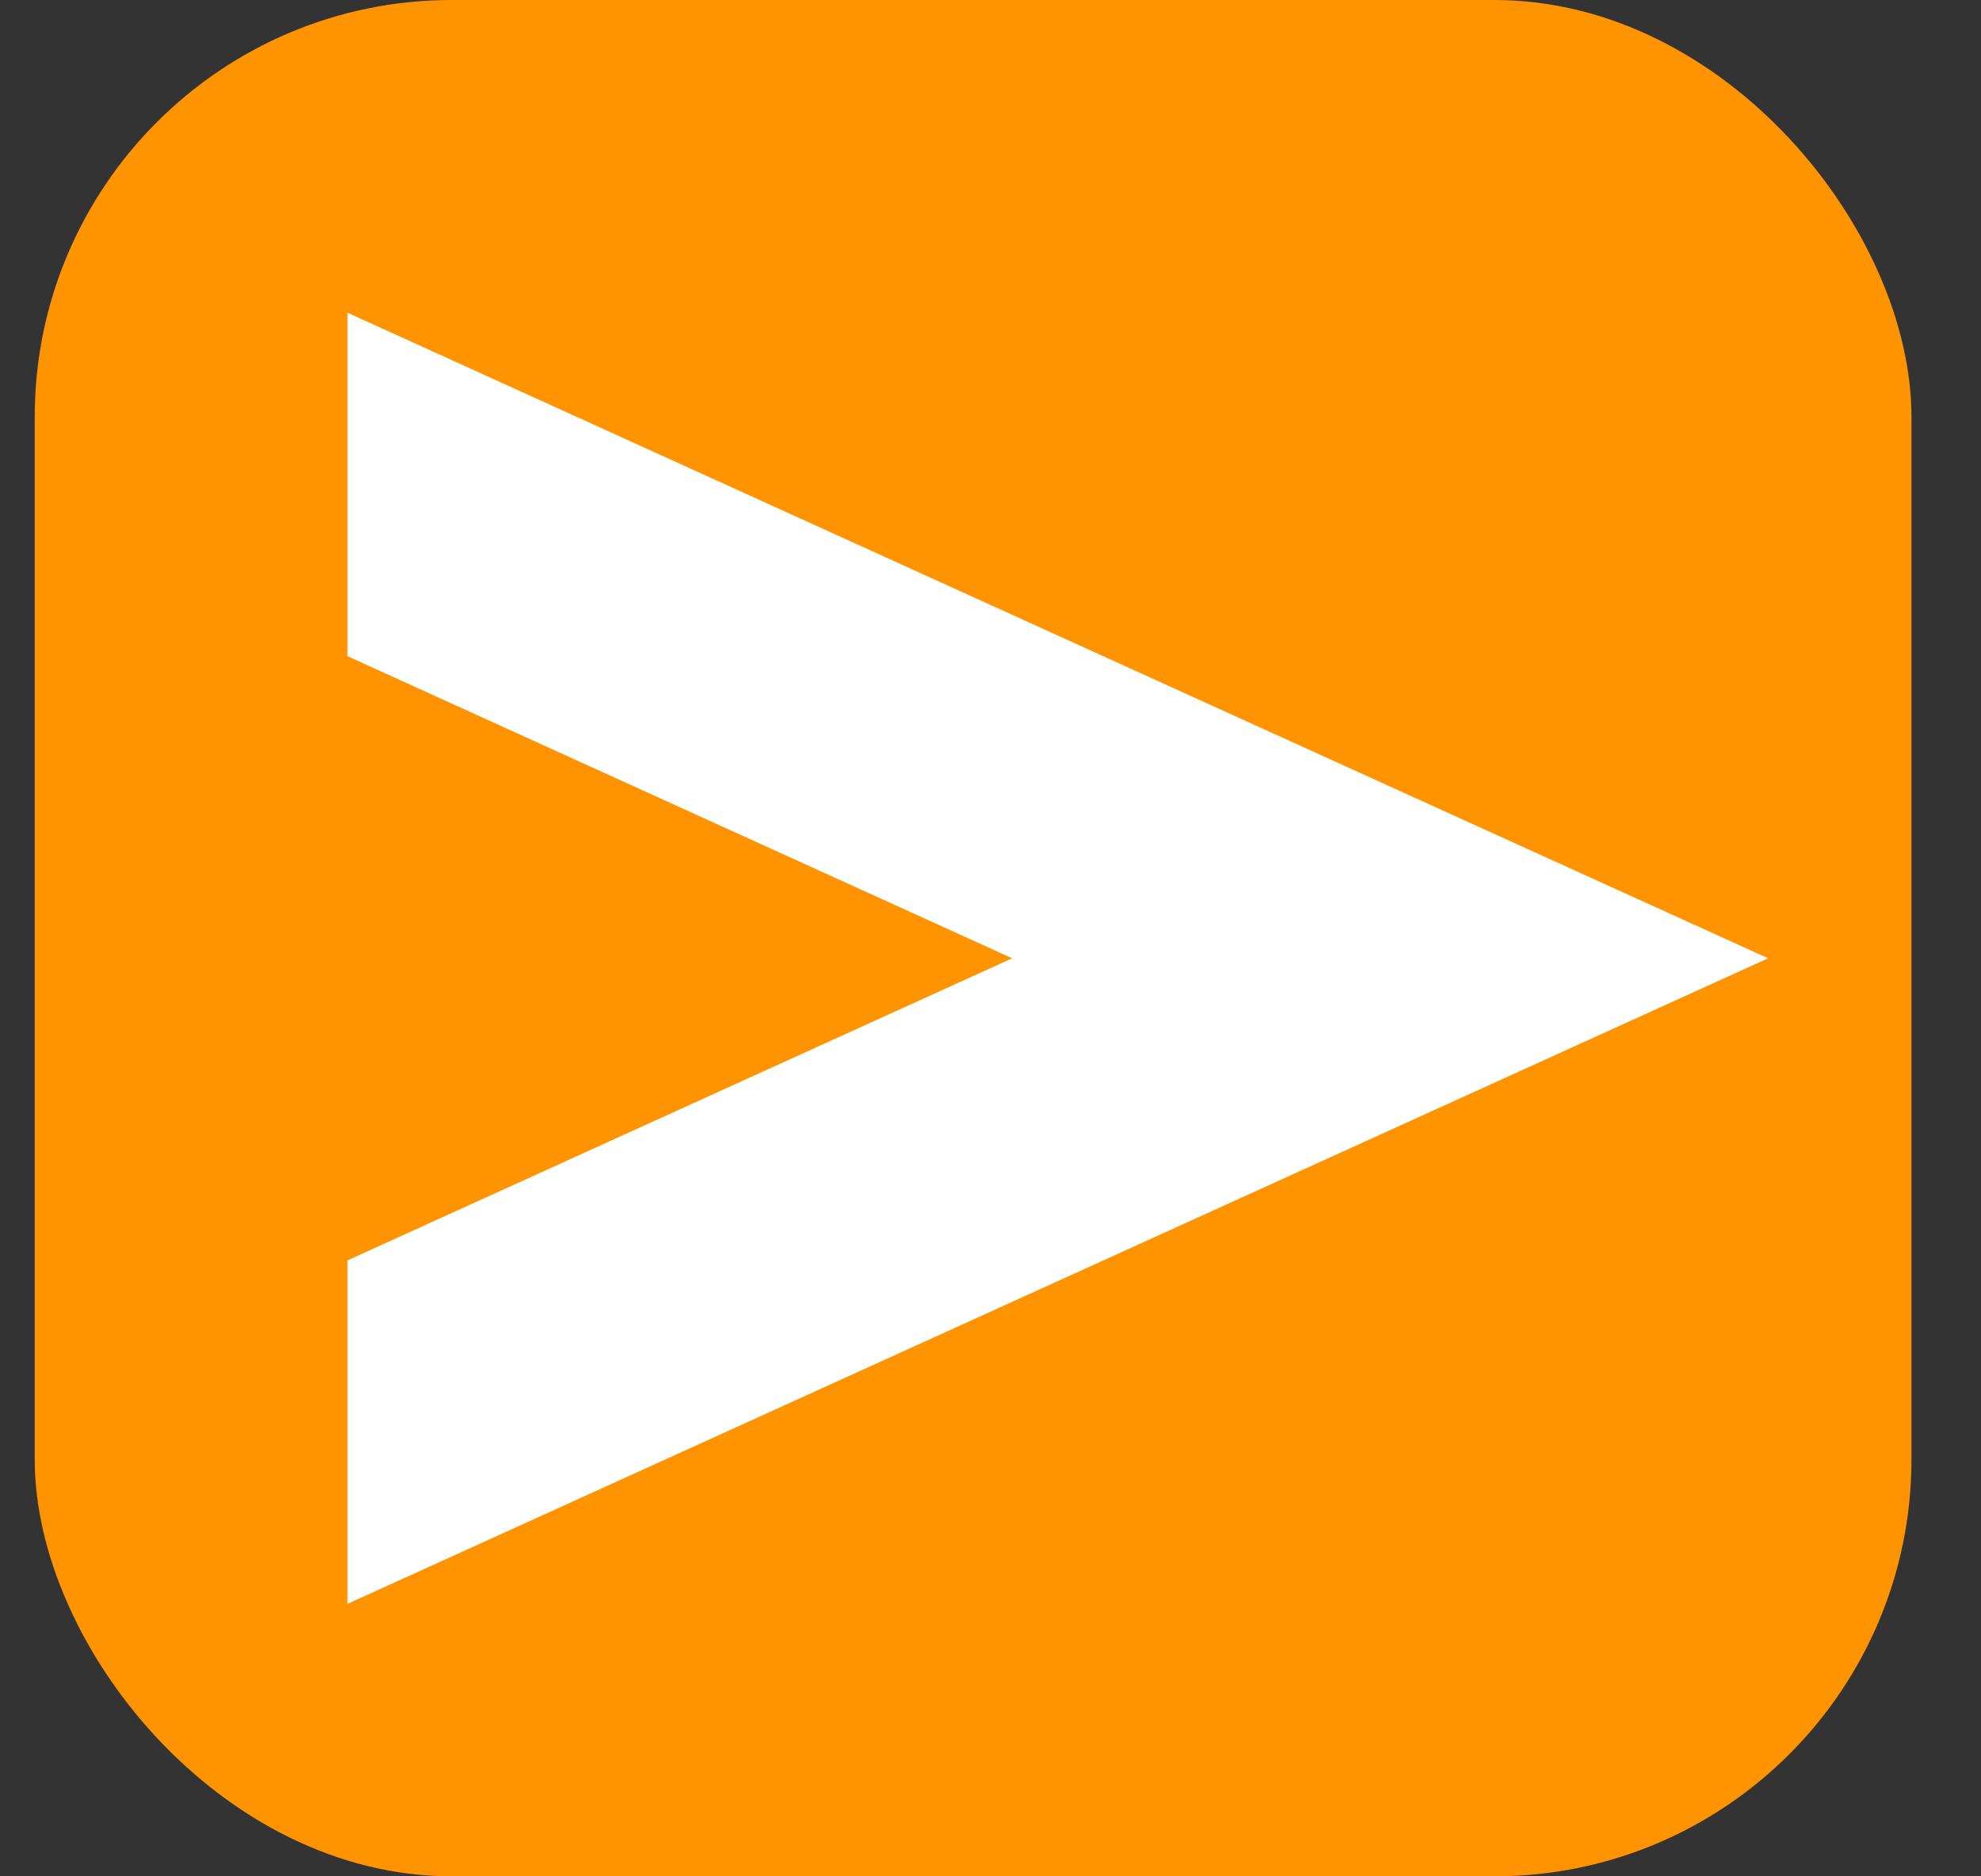
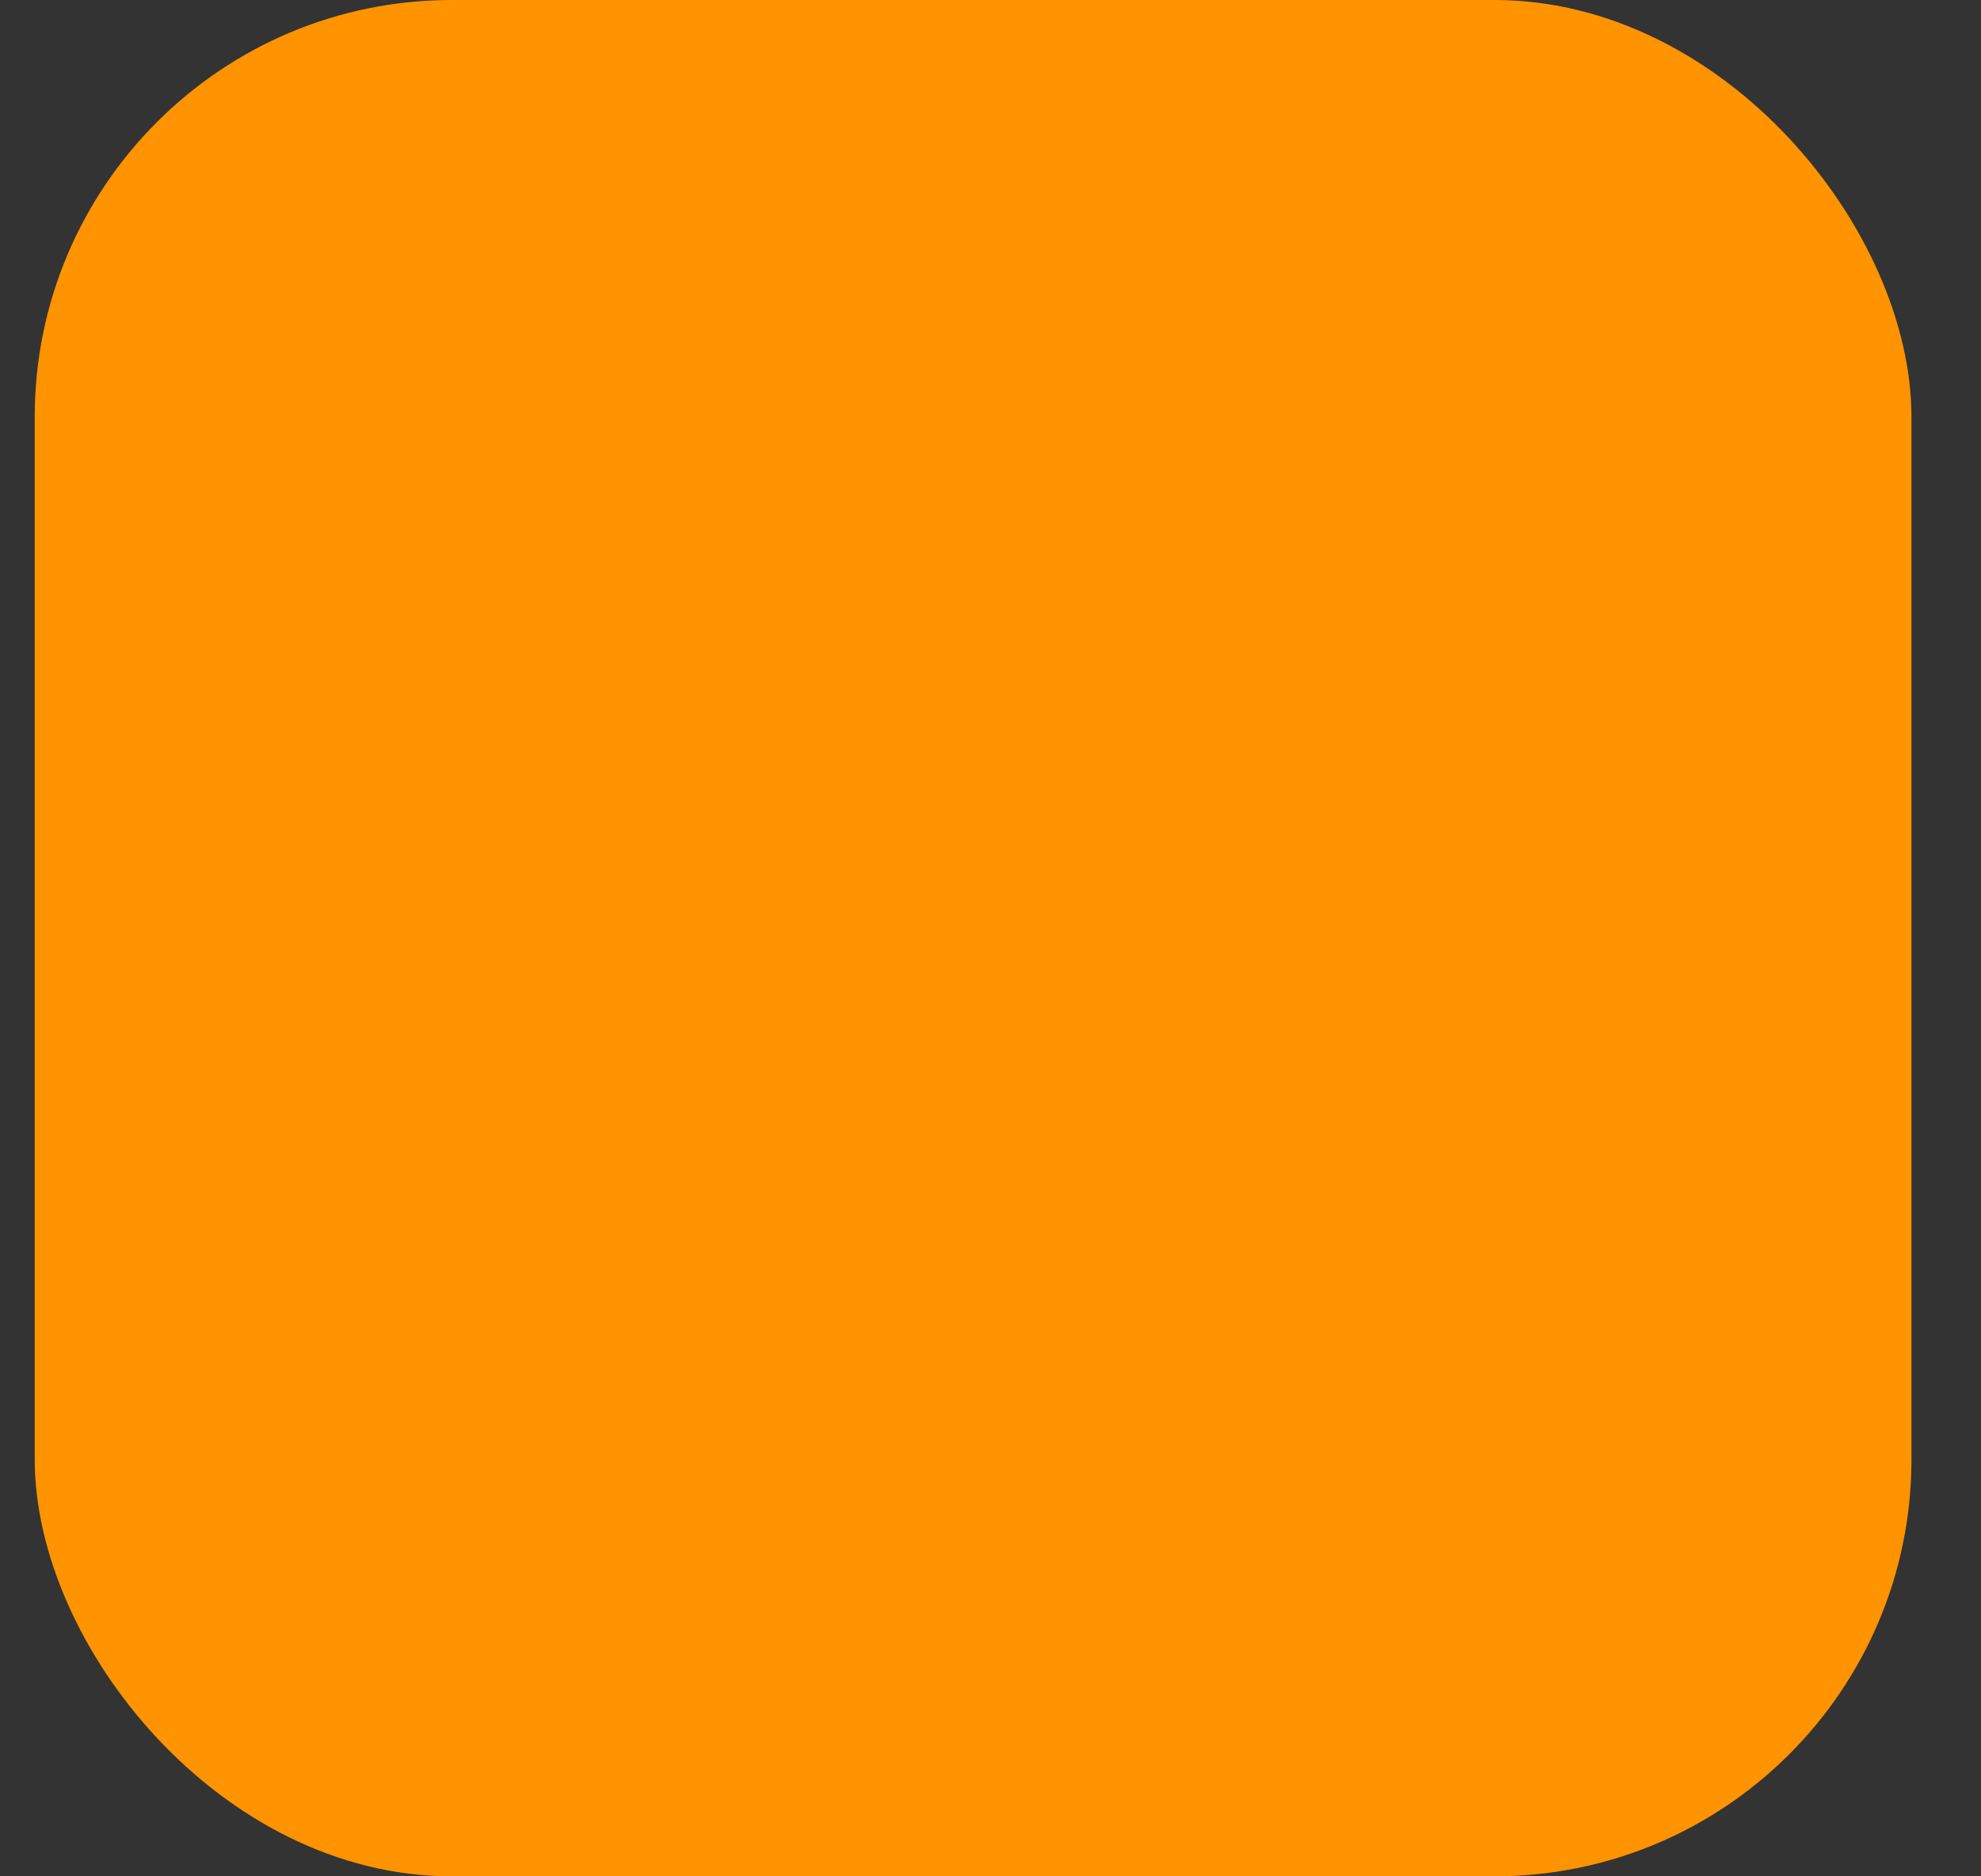
<svg xmlns="http://www.w3.org/2000/svg" width="19" height="18" viewBox="0 0 19 18" fill="none">
  <rect x="0" y="0" width="19" height="18" fill="#333333" stroke="none" />
  <rect x="0.333" width="18" height="18" rx="4" fill="#FF9300" />
-   <path fill-rule="evenodd" clip-rule="evenodd" d="M3.333 15.386L13.954 10.559L16.958 9.193L13.954 7.828L3.333 3V6.295L9.708 9.193L3.333 12.091V15.386Z" fill="white" />
</svg>